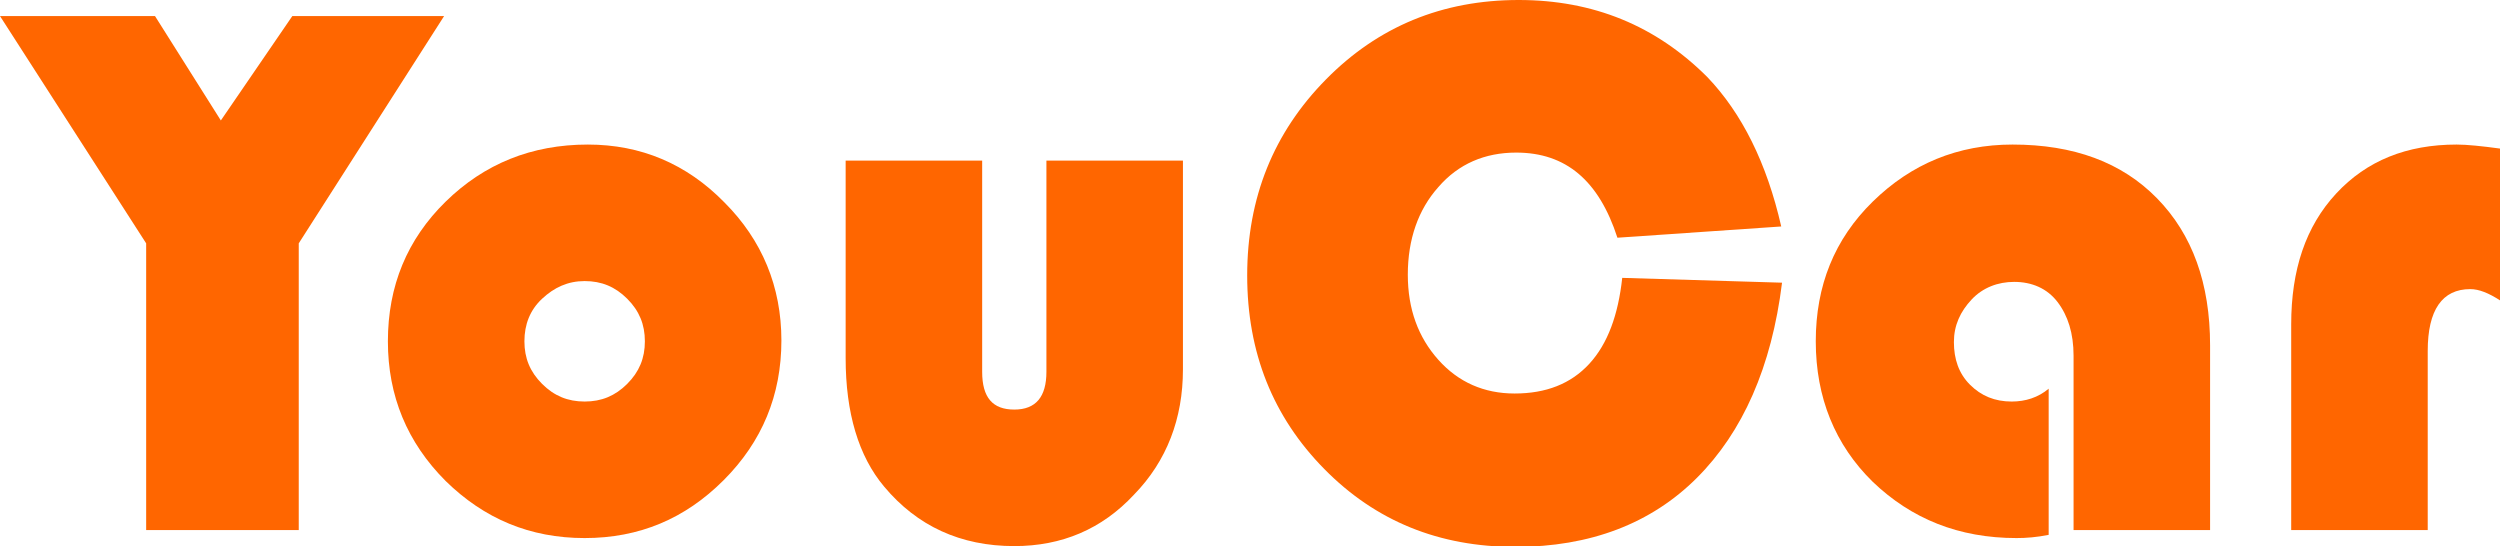
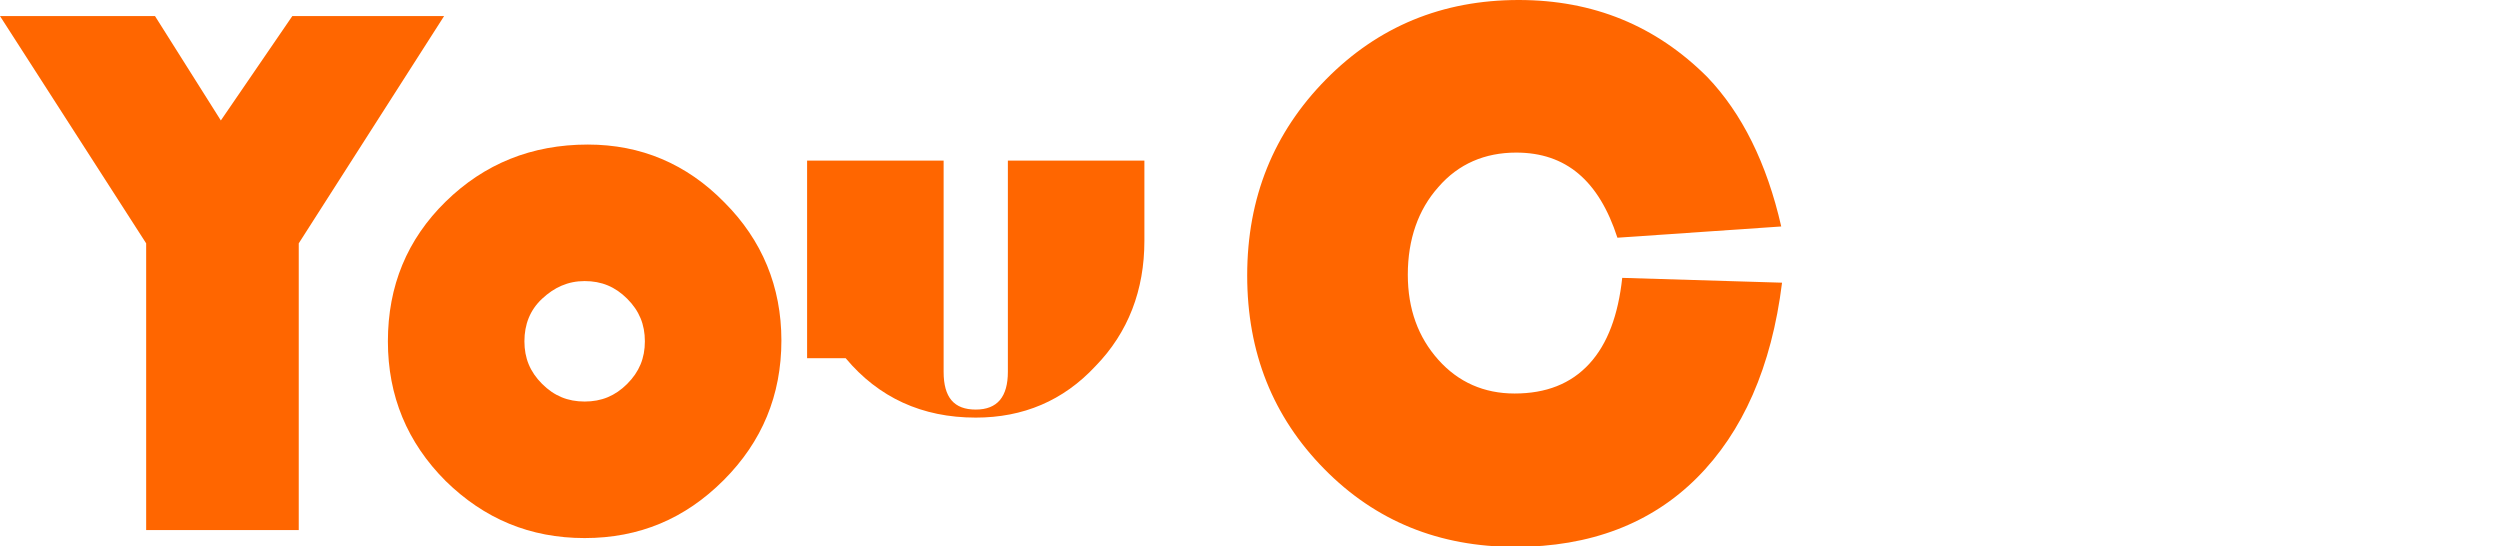
<svg xmlns="http://www.w3.org/2000/svg" version="1.1" id="レイヤー_1" x="0px" y="0px" viewBox="0 0 311.3 68" style="enable-background:new 0 0 311.3 68;" xml:space="preserve">
  <style type="text/css">
	.st0{fill-rule:evenodd;clip-rule:evenodd;fill:#FF6600;}
</style>
  <polygon class="st0" points="36.4,2 27.5,15 19.3,2 0,2 18.2,30.3 18.2,66 37.2,66 37.2,30.3 55.3,2 " />
  <path class="st0" d="M78.1,37.2c1.5,1.5,2.2,3.2,2.2,5.3c0,2.1-0.7,3.8-2.2,5.3c-1.5,1.5-3.2,2.2-5.3,2.2c-2.1,0-3.8-0.7-5.3-2.2  c-1.5-1.5-2.2-3.2-2.2-5.3c0-2.1,0.7-3.9,2.2-5.3c1.5-1.4,3.2-2.2,5.3-2.2C74.9,35,76.6,35.7,78.1,37.2z M55.5,25.1  c-4.8,4.7-7.2,10.5-7.2,17.4c0,6.8,2.4,12.6,7.2,17.4C60.3,64.6,66,67,72.8,67s12.5-2.4,17.3-7.2c4.8-4.8,7.2-10.6,7.2-17.4  c0-6.7-2.4-12.5-7.1-17.2c-4.7-4.8-10.4-7.2-17-7.2C66.2,18,60.3,20.4,55.5,25.1z" />
-   <path class="st0" d="M105.3,44.6c0,6.8,1.6,12.2,4.8,16c4.1,4.9,9.5,7.4,16.2,7.4c5.9,0,10.9-2.1,14.9-6.4c4.1-4.2,6.1-9.5,6.1-15.6  V20h-17v26.3c0,3.1-1.3,4.7-4,4.7c-2.7,0-4-1.5-4-4.7V20h-17V44.6z" />
+   <path class="st0" d="M105.3,44.6c4.1,4.9,9.5,7.4,16.2,7.4c5.9,0,10.9-2.1,14.9-6.4c4.1-4.2,6.1-9.5,6.1-15.6  V20h-17v26.3c0,3.1-1.3,4.7-4,4.7c-2.7,0-4-1.5-4-4.7V20h-17V44.6z" />
  <path class="st0" d="M197.9,45.3c-2.3,2.5-5.4,3.7-9.3,3.7c-3.8,0-7-1.4-9.5-4.2c-2.5-2.8-3.8-6.3-3.8-10.6c0-4.4,1.3-8.1,3.8-10.9  c2.5-2.9,5.8-4.3,9.7-4.3c6.2,0,10.3,3.5,12.6,10.6l20.4-1.4c-1.8-7.9-4.9-14.1-9.2-18.6C206.2,3.2,198.4,0,189.1,0  c-9.5,0-17.5,3.3-24,9.9c-6.5,6.6-9.8,14.7-9.8,24.4c0,9.6,3.2,17.6,9.6,24.1c6.4,6.5,14.3,9.7,23.8,9.7c9.3,0,16.9-2.9,22.6-8.6  s9.3-13.8,10.6-24.3L202,34.6C201.5,39.2,200.2,42.8,197.9,45.3z" />
-   <path class="st0" d="M250.5,50c-2.1,0-3.8-0.7-5.2-2.1c-1.4-1.4-2-3.2-2-5.3c0-2.1,0.8-3.8,2.2-5.3s3.3-2.2,5.3-2.2  c2.2,0,4.1,0.8,5.4,2.5c1.3,1.7,2,3.9,2,6.7V66h17V43c0-7.7-2.2-13.8-6.6-18.3c-4.4-4.5-10.4-6.7-18-6.7c-6.8,0-12.6,2.4-17.4,7.1  s-7.1,10.5-7.1,17.4c0,7,2.4,12.9,7.1,17.5c4.8,4.6,10.7,7,17.9,7c1.2,0,2.5-0.1,4-0.4V48.4C253.8,49.5,252.2,50,250.5,50z" />
-   <path class="st0" d="M305.9,18c-6.2,0-11.2,2-15,6.1c-3.8,4.1-5.6,9.5-5.6,16.3V66h17V43.7c0-5.1,1.8-7.7,5.3-7.7  c1.1,0,2.3,0.5,3.7,1.4V18.5C309.1,18.2,307.2,18,305.9,18z" />
</svg>